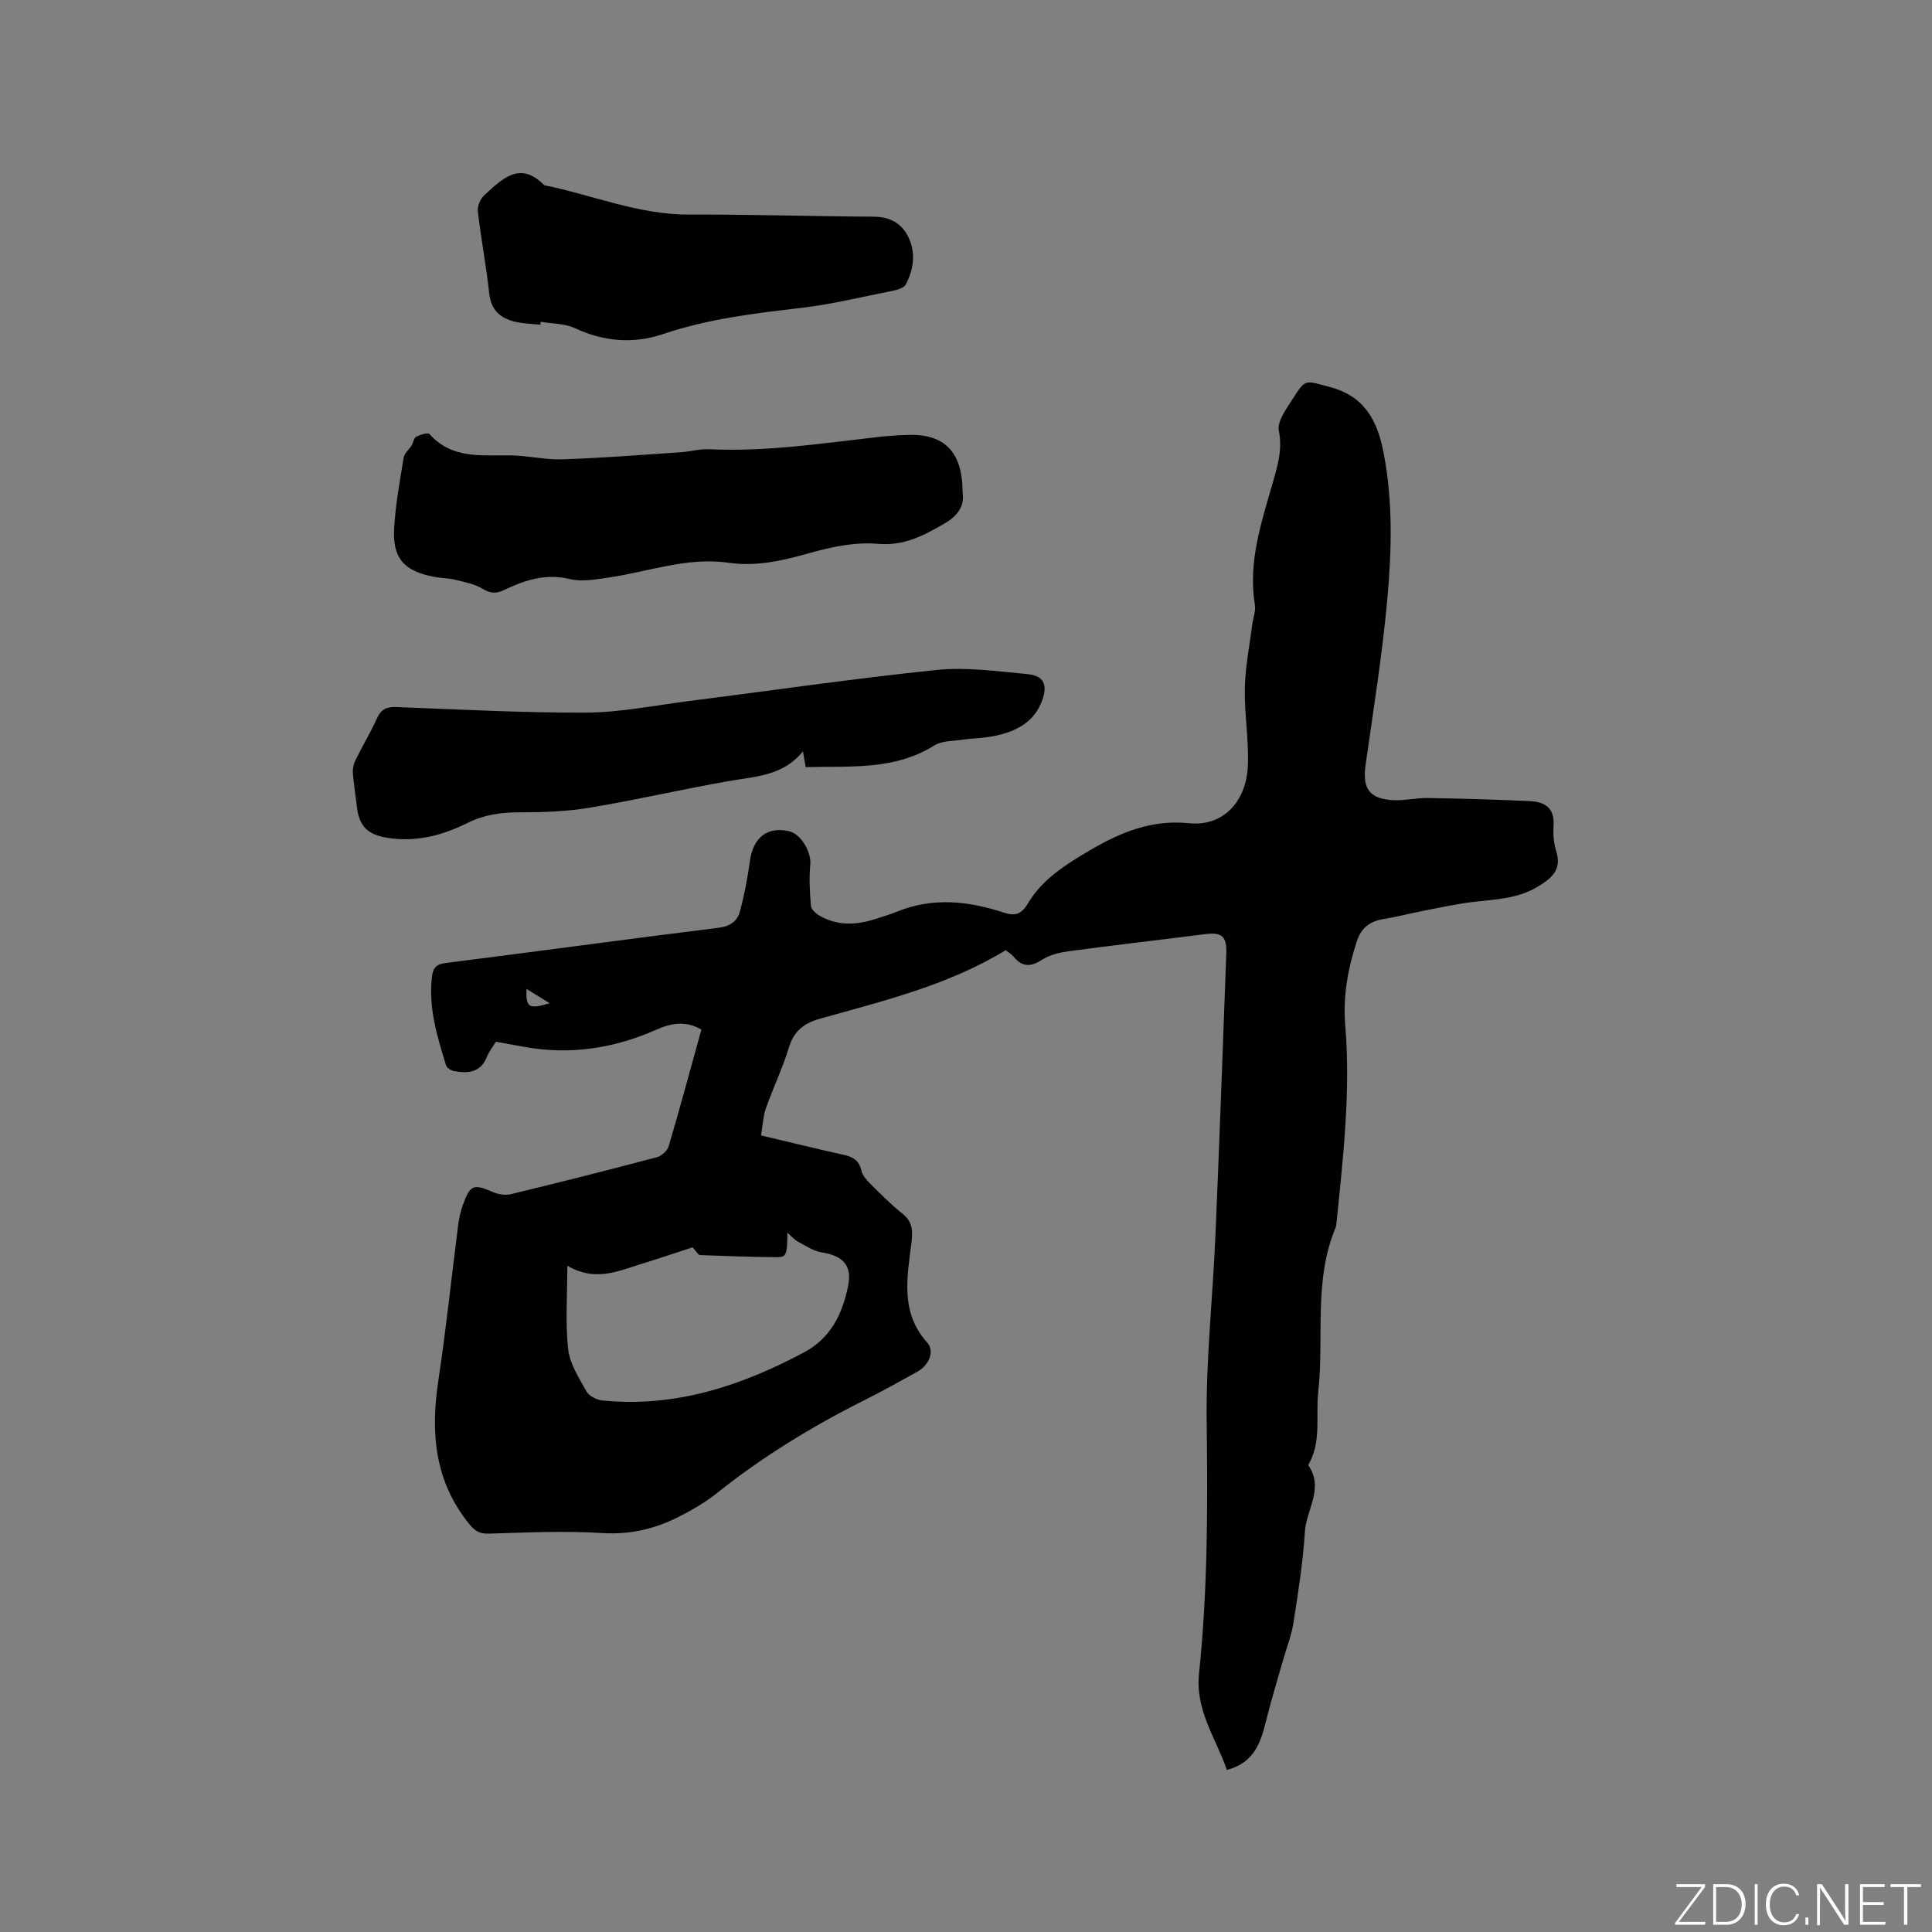
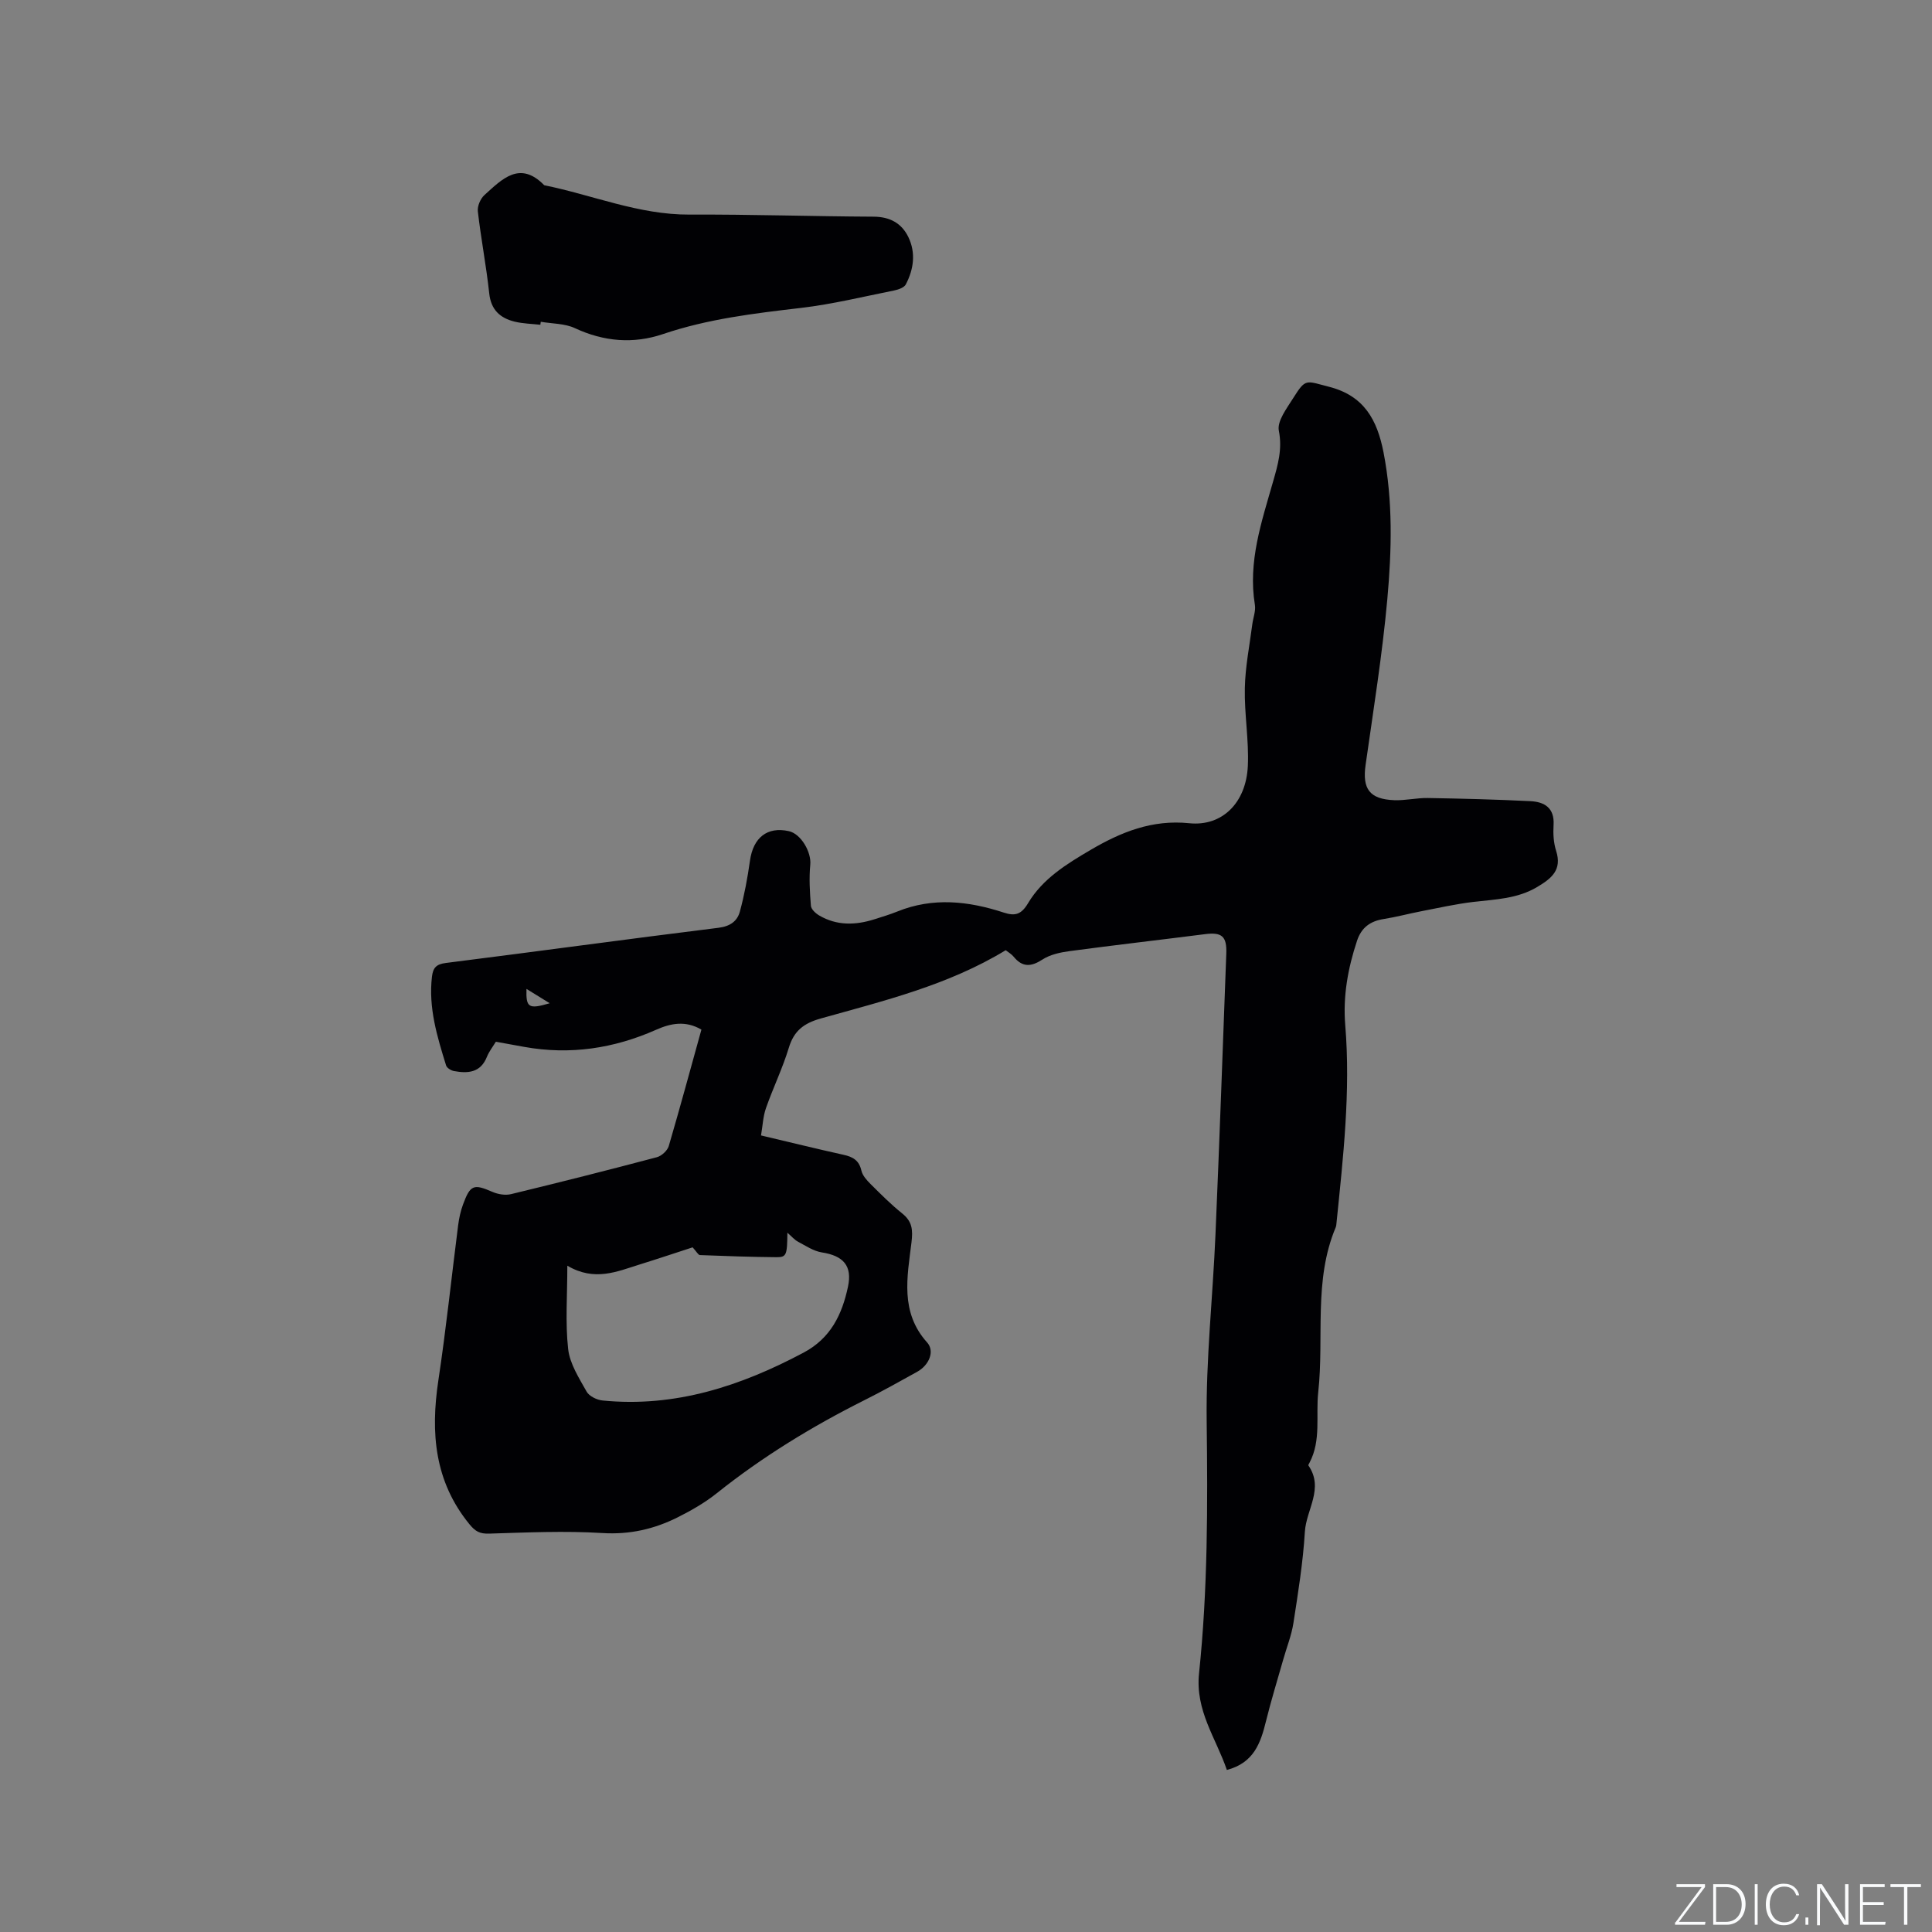
<svg xmlns="http://www.w3.org/2000/svg" enable-background="new 0 0 400 400" viewBox="0 0 400 400">
  <rect x="0" y="0" width="400" height="400" fill="#808080" stroke="none" />
  <g fill="#fafbfc">
    <path d="m346.9 398 5.4-7.3h-5.2v-.6h5.9v.6l-5.4 7.2h5.5l-.1.6h-6.2v-.5z" />
    <path d="m354.7 390.1h2.8c2.3 0 3.9 1.6 3.9 4.1s-1.6 4.3-3.9 4.3h-2.8zm.6 7.8h2c2.2 0 3.3-1.6 3.3-3.6 0-1.8-1-3.6-3.3-3.6h-2z" />
    <path d="m363.9 390.1v8.4h-.6v-8.4z" />
    <path d="m372.5 396.3c-.4 1.3-1.4 2.3-3.2 2.3-2.4 0-3.7-1.9-3.7-4.3 0-2.3 1.2-4.3 3.7-4.3 1.8 0 2.9 1 3.2 2.4h-.6c-.4-1.1-1.1-1.8-2.5-1.8-2.1 0-3 1.9-3 3.7s.9 3.7 3 3.7c1.4 0 2.1-.7 2.5-1.7z" />
    <path d="m373.8 398.5v-1.5h.6v1.5z" />
    <path d="m376.2 398.5v-8.4h1c1.3 2 4.4 6.7 4.9 7.6-.1-1.2-.1-2.4-.1-3.8v-3.8h.7v8.4h-.9c-1.2-1.9-4.4-6.8-5-7.7.1 1.1 0 2.3 0 3.9v3.9h-.6z" />
    <path d="m390 394.4h-4.3v3.5h4.7l-.1.6h-5.2v-8.4h5.1v.6h-4.5v3.1h4.3z" />
    <path d="m394.2 390.7h-2.8v-.6h6.3v.6h-2.8v7.8h-.7z" />
  </g>
  <path d="m145.22 213.17c-3.32-1.94-6.39-1.29-9.35.02-8.77 3.89-17.83 5.26-27.31 3.56-1.87-.33-3.74-.68-5.9-1.07-.6 1-1.4 2-1.85 3.13-1.32 3.3-3.94 3.47-6.82 2.94-.61-.11-1.47-.64-1.63-1.16-1.85-5.97-3.68-11.95-2.93-18.36.22-1.85.87-2.61 2.9-2.86 18.82-2.37 37.6-4.95 56.42-7.28 2.42-.3 3.89-1.37 4.43-3.35.94-3.45 1.59-6.99 2.09-10.53.67-4.8 3.58-7.12 8.05-6.13 2.54.56 4.69 4.37 4.44 6.93-.27 2.82-.1 5.7.13 8.53.06.72.98 1.57 1.72 2 3.63 2.13 7.47 2.03 11.36.81 1.61-.51 3.24-1 4.81-1.63 7.38-2.99 14.74-2.17 22.04.22 2.36.78 3.64.39 5.04-1.96 3.01-5.05 7.97-8.1 12.93-11.01 6.3-3.7 12.75-6.32 20.43-5.53 6.82.7 11.77-4.23 12.13-11.83.25-5.37-.74-10.79-.62-16.17.09-4.39.98-8.77 1.54-13.15.17-1.36.75-2.78.54-4.07-1.46-8.93 1.39-17.18 3.77-25.52.98-3.43 1.95-6.69 1.19-10.53-.39-1.98 1.65-4.63 2.97-6.74 2.62-4.17 2.6-3.58 7.39-2.36 7.33 1.86 10 6.9 11.31 13.57 1.97 10.11 1.7 20.31.79 30.42-1.04 11.48-2.88 22.89-4.5 34.32-.7 4.94.81 7.09 5.93 7.29 2.31.09 4.64-.49 6.96-.45 7.08.12 14.15.3 21.22.65 2.9.14 5.03 1.38 4.81 4.93-.11 1.78-.01 3.68.53 5.36 1.27 3.96-.97 5.72-3.9 7.47-4.1 2.45-8.63 2.57-13.15 3.09-3.66.43-7.28 1.25-10.91 1.95-2.58.5-5.13 1.19-7.72 1.6-2.78.43-4.63 1.75-5.54 4.5-1.89 5.69-2.94 11.48-2.44 17.49 1.13 13.72-.43 27.31-1.81 40.92-.03.32-.05.65-.17.94-4.62 10.99-2.37 22.72-3.61 34.07-.54 4.9.65 9.99-1.81 14.65-.1.19-.29.48-.23.57 3.28 4.73-.45 9.15-.73 13.71-.38 6.33-1.4 12.63-2.37 18.91-.4 2.57-1.4 5.04-2.11 7.56-1.21 4.26-2.52 8.5-3.58 12.8-1.1 4.47-2.5 8.59-8.09 10.06-2.26-6.62-6.57-12.27-5.76-20.01 1.81-17.3 1.8-34.68 1.58-52.09-.17-12.9 1.27-25.81 1.82-38.72.83-19.38 1.52-38.77 2.24-58.16.14-3.65-.92-4.51-4.43-4.06-9.34 1.19-18.69 2.26-28.02 3.51-1.93.26-4.02.71-5.61 1.74-2.36 1.53-4.14 1.64-5.96-.58-.46-.56-1.13-.94-1.65-1.35-11.89 7.24-25.18 10.46-38.27 14.13-3.55 1-5.57 2.55-6.64 6.09-1.29 4.24-3.25 8.27-4.72 12.46-.61 1.73-.68 3.64-1.03 5.67 5.99 1.41 11.53 2.78 17.09 4.01 1.92.42 3.21 1.14 3.69 3.26.23 1.03 1.12 2.02 1.92 2.81 2.1 2.09 4.21 4.21 6.52 6.06 2.1 1.68 2.25 3.4 1.93 6.03-.87 7.11-2.4 14.43 3.24 20.69 1.62 1.8.44 4.68-2.05 6.07-3.61 2.01-7.22 4.02-10.91 5.87-10.83 5.43-21.1 11.7-30.58 19.27-2.46 1.96-5.26 3.57-8.09 4.99-4.87 2.44-9.94 3.61-15.59 3.26-7.79-.48-15.64-.12-23.45.12-1.95.06-2.87-.45-4.1-1.96-7.23-8.86-8.05-18.92-6.43-29.71 1.61-10.68 2.73-21.43 4.1-32.15.19-1.46.5-2.94 1.01-4.31 1.51-4.12 2.22-4.31 6.1-2.62 1.15.5 2.67.75 3.86.46 10.08-2.44 20.14-4.98 30.17-7.64.98-.26 2.19-1.36 2.47-2.31 2.32-7.92 4.48-15.89 6.76-24.11zm-1.82 45.08c-3.3 1.07-7.11 2.35-10.94 3.54-4.69 1.46-9.35 3.59-15 .26 0 6.2-.44 11.78.17 17.25.34 3.06 2.26 6.02 3.83 8.83.53.95 2.14 1.72 3.32 1.83 14.99 1.48 28.55-2.98 41.59-9.91 5.63-2.99 7.98-7.91 9.2-13.67.91-4.3-.95-6.39-5.41-7.08-1.73-.27-3.35-1.38-4.96-2.23-.73-.39-1.3-1.09-2.18-1.85-.04 4.62-.19 5.08-2.25 5.07-5.29-.05-10.58-.23-15.86-.44-.37-.03-.72-.75-1.51-1.6zm-34.4-53.51c-.12 3.9.45 4.25 4.81 2.97-1.7-1.05-3.19-1.97-4.81-2.97z" fill="#010104" />
-   <path d="m199.29 101.9c.46 2.73-.9 4.84-3.73 6.48-4.32 2.51-8.36 4.69-13.87 4.21-4.7-.41-9.71.67-14.33 1.98-5.47 1.55-10.83 2.76-16.53 1.94-8.63-1.24-16.72 1.92-25.06 3.1-2.57.37-5.35.87-7.79.28-5.04-1.22-9.39.24-13.72 2.31-1.58.75-2.77.65-4.34-.3-1.66-1-3.72-1.39-5.65-1.86-1.43-.35-2.95-.34-4.4-.61-6.29-1.2-8.66-3.89-8.26-10.24.3-4.84 1.18-9.66 1.97-14.46.15-.9 1.12-1.65 1.64-2.51.36-.59.45-1.55.94-1.8.84-.43 2.44-.92 2.78-.54 4.68 5.26 10.85 4.3 16.84 4.4 3.58.06 7.17.95 10.74.82 8.12-.28 16.23-.92 24.34-1.46 2-.13 4.01-.73 5.99-.63 11.72.56 23.25-1.21 34.82-2.52 2-.23 4.01-.36 6.02-.44 7.78-.34 11.59 3.41 11.6 11.85z" fill="#010104" />
-   <path d="m166.81 158.83c-.18-1-.33-1.89-.57-3.26-4.15 5.08-9.75 5.17-15.16 6.11-9.7 1.69-19.3 3.93-29.01 5.55-4.77.79-9.68.96-14.52.95-3.79 0-7.32.49-10.73 2.19-5.21 2.59-10.64 4.04-16.57 3.1-4.1-.65-5.9-2.33-6.37-6.51-.26-2.31-.65-4.6-.82-6.92-.07-.87.14-1.87.53-2.65 1.45-2.94 3.15-5.77 4.5-8.75.85-1.87 2.06-2.32 3.97-2.25 13.13.48 26.26 1.22 39.39 1.14 7.05-.04 14.1-1.48 21.14-2.38 17.13-2.17 34.23-4.68 51.4-6.45 6.13-.63 12.46.3 18.67.86 3.41.31 4.29 2.14 3.13 5.39-1.65 4.64-5.49 6.51-9.91 7.43-2.17.45-4.43.45-6.63.77-1.98.29-4.26.21-5.84 1.2-8.28 5.19-17.45 4.22-26.6 4.48z" fill="#010104" />
+   <path d="m199.29 101.9z" fill="#010104" />
  <path d="m111.87 67.24c-1.78-.2-3.6-.23-5.33-.65-2.99-.74-4.89-2.43-5.25-5.85-.61-5.68-1.71-11.31-2.36-16.99-.12-1.08.54-2.62 1.37-3.37 3.63-3.27 7.31-7.22 12.38-2.03 10.02 2.03 19.58 6.13 30.07 6.08 12.71-.06 25.42.37 38.13.43 3.37.02 5.8 1.36 7.19 4.23 1.57 3.26 1.11 6.65-.53 9.79-.35.67-1.55 1.08-2.42 1.26-6.41 1.28-12.8 2.85-19.28 3.61-9.67 1.13-19.28 2.27-28.58 5.42-6.11 2.07-12.24 1.57-18.23-1.23-2.1-.98-4.7-.91-7.07-1.32-.02.2-.05.41-.09.62z" fill="#010104" />
</svg>